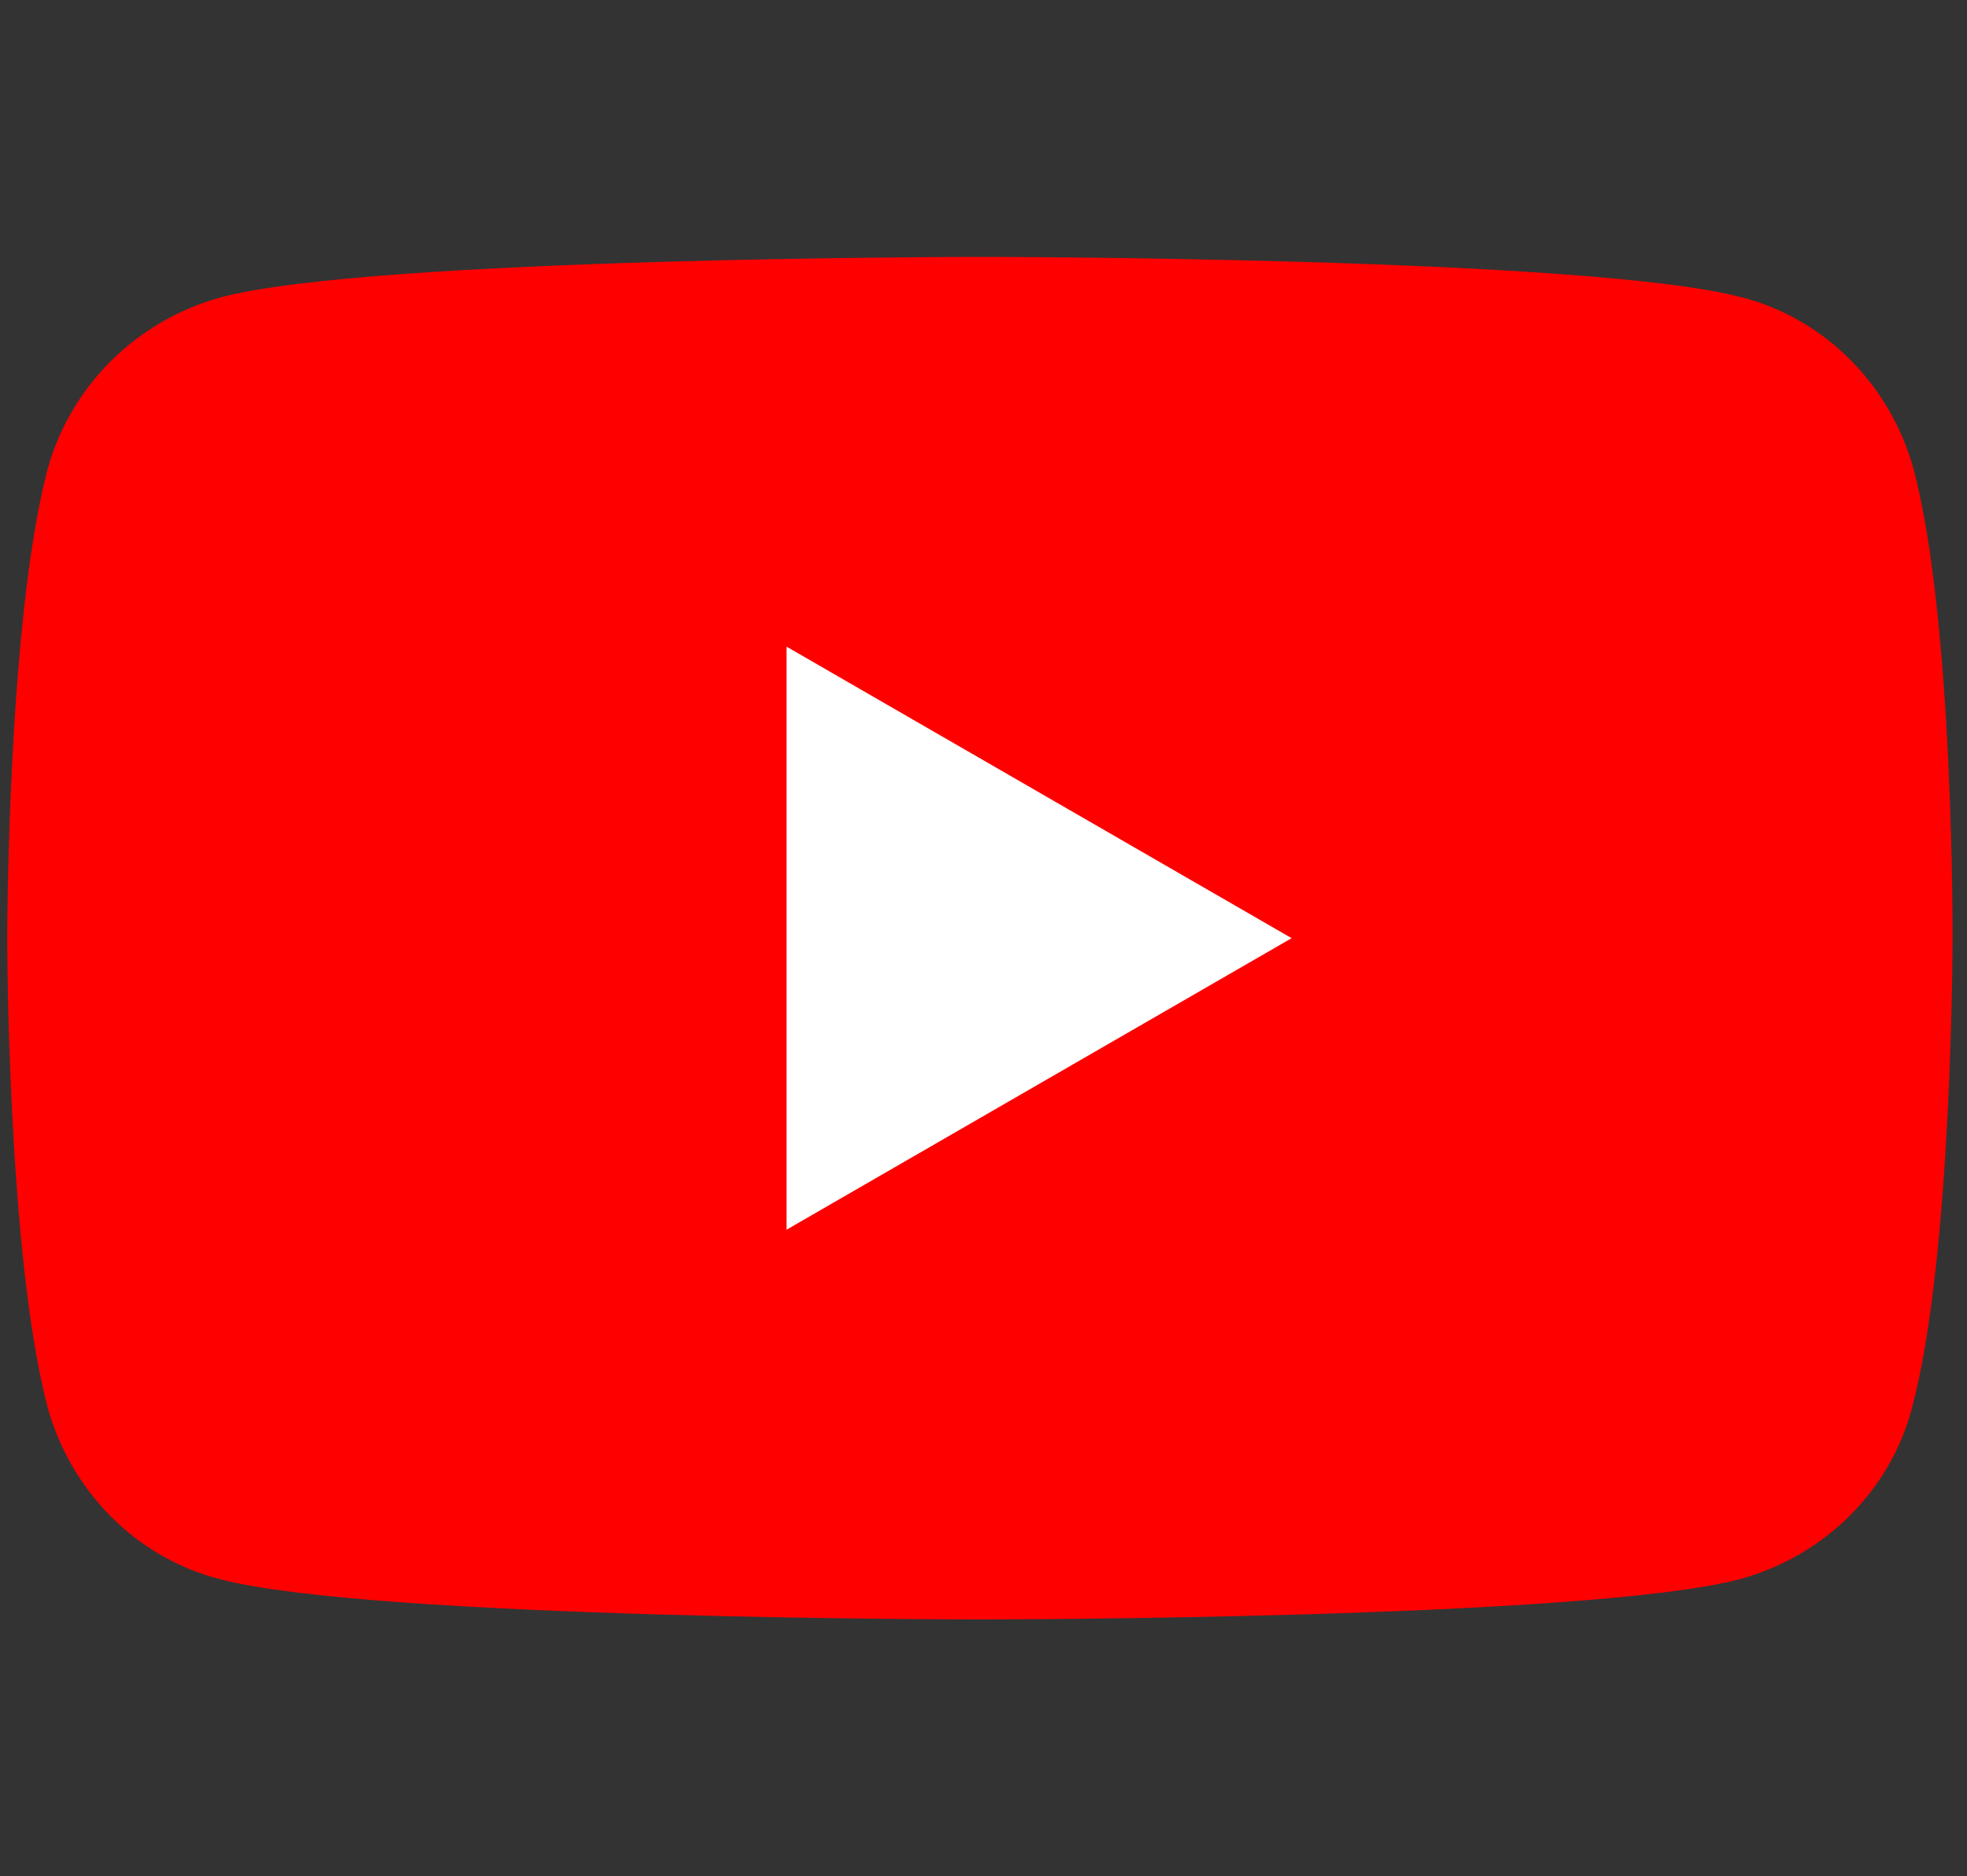
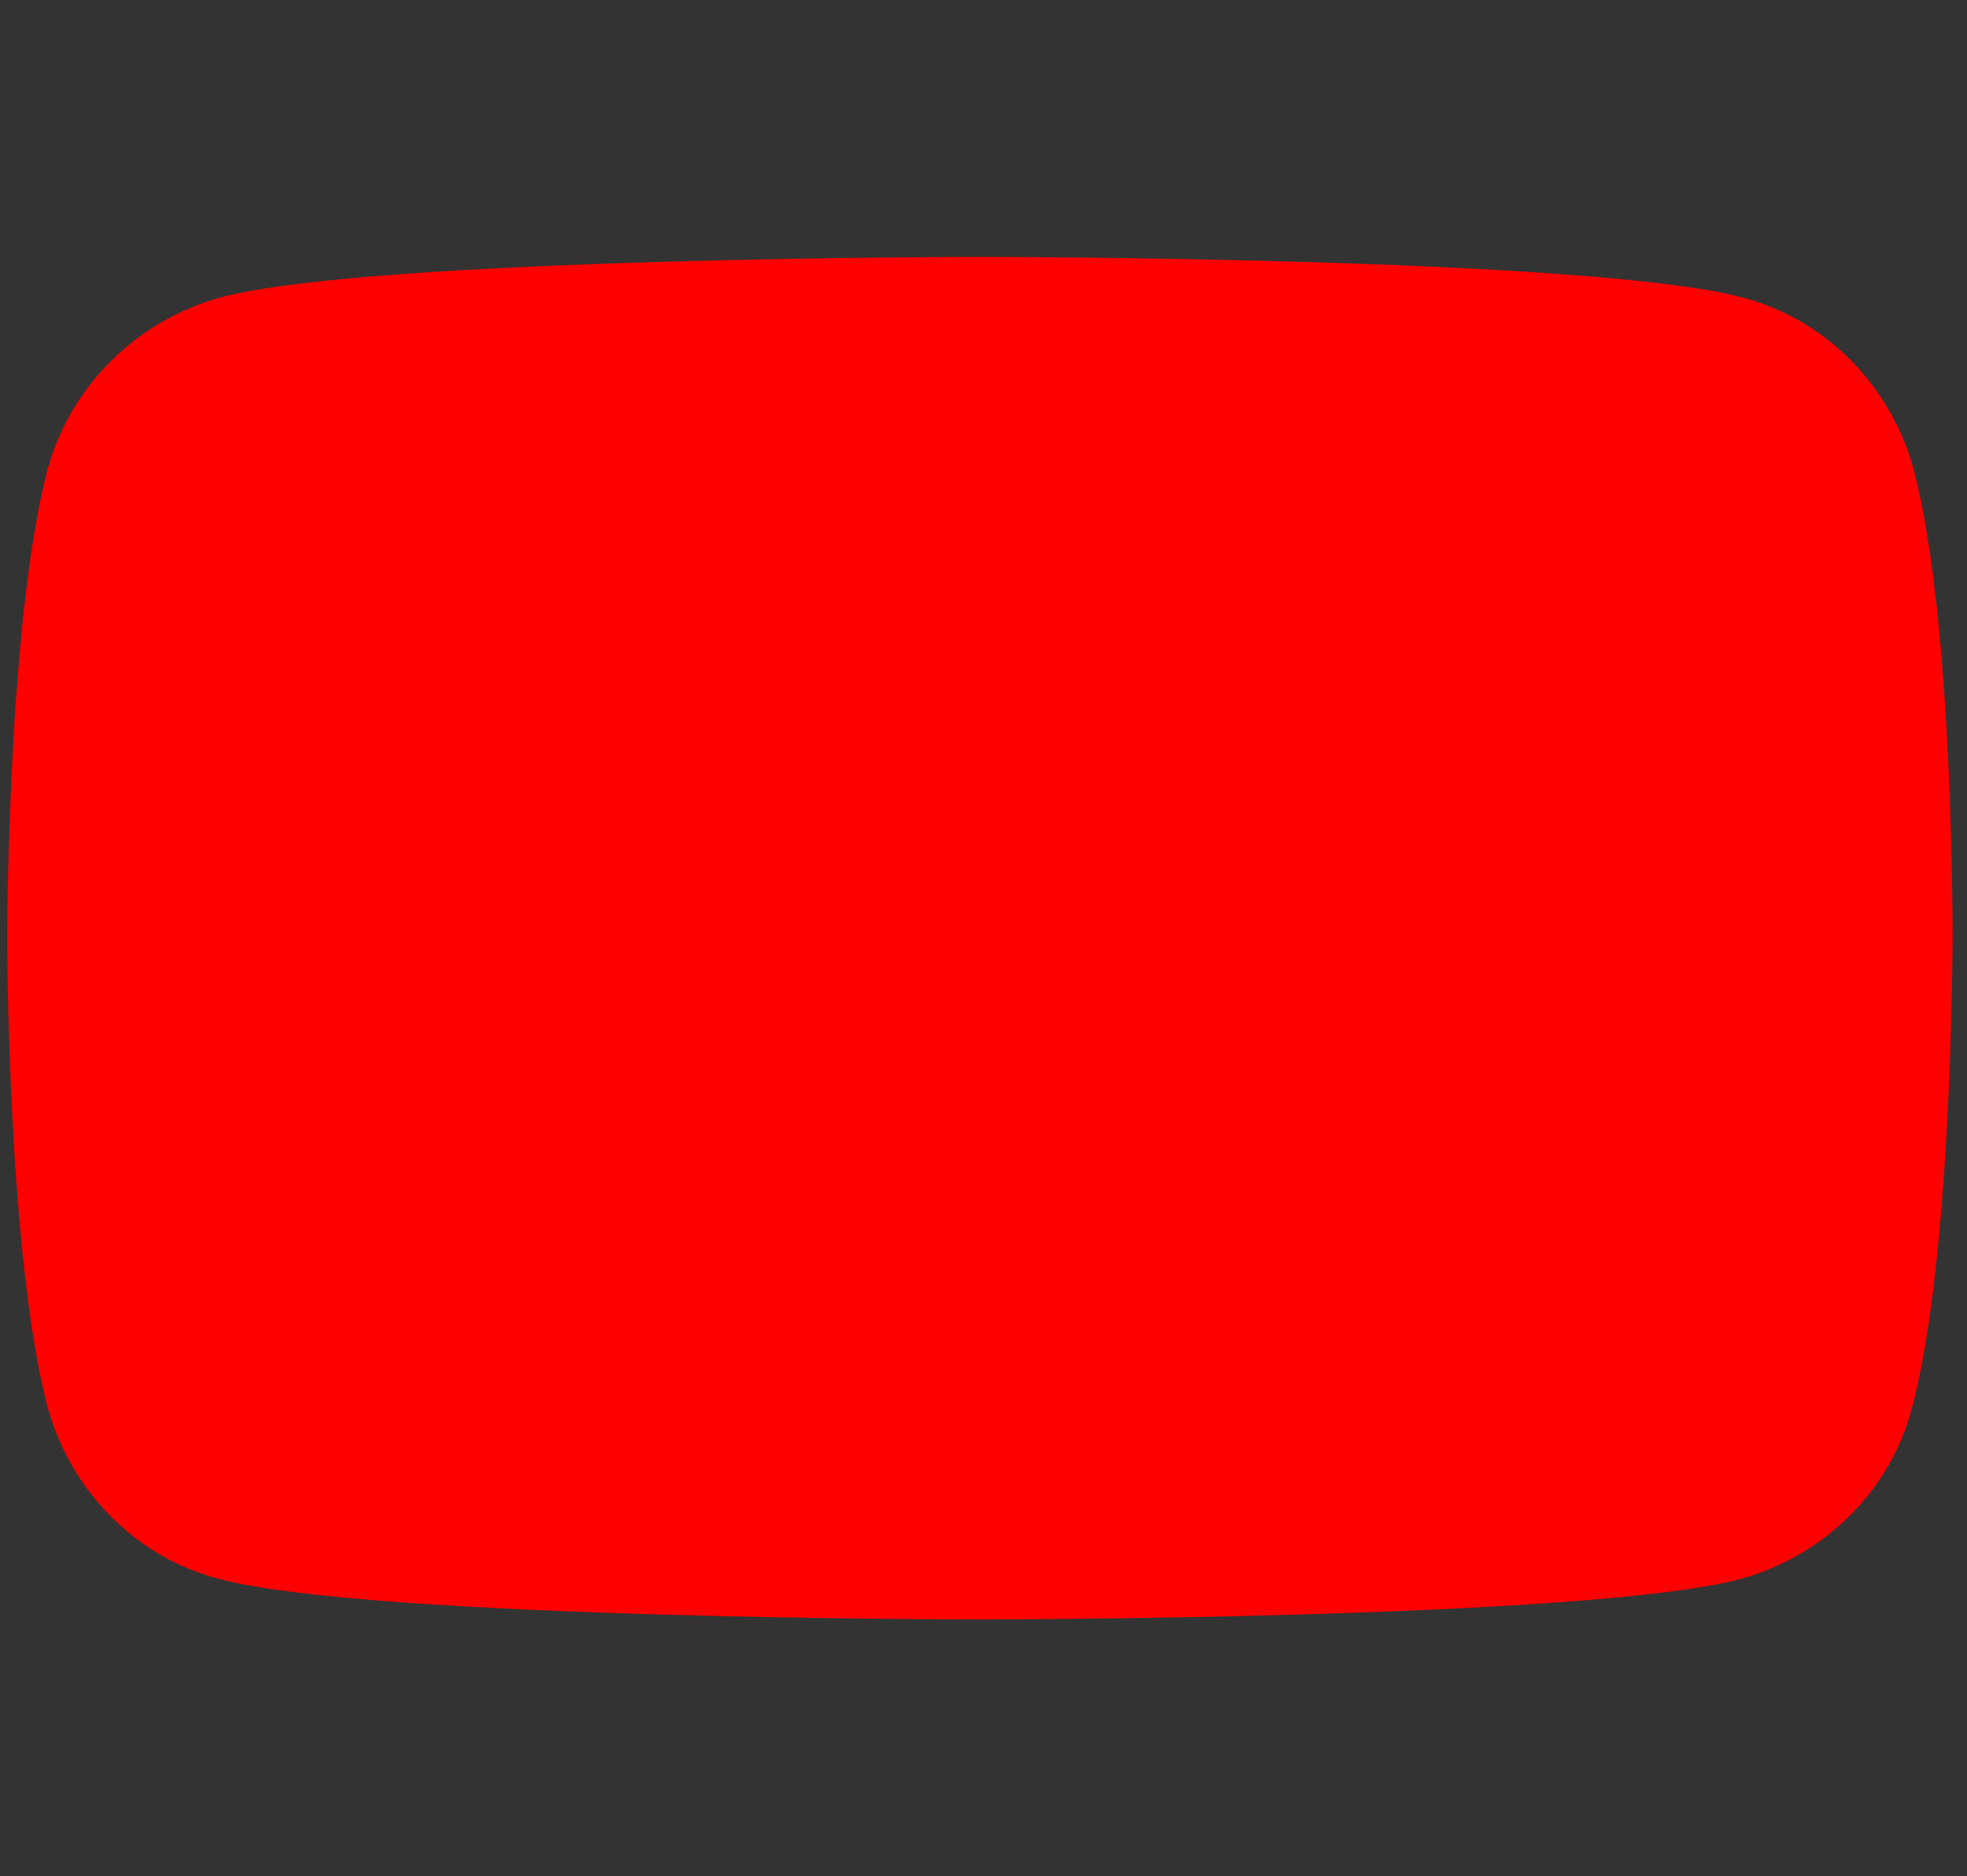
<svg xmlns="http://www.w3.org/2000/svg" version="1.1" id="Layer_1" x="0px" y="0px" viewBox="0 0 136.3 130" style="enable-background:new 0 0 136.3 130;" xml:space="preserve">
  <rect x="0" y="0" width="136.3" height="130" fill="#333333" stroke="none" />
  <style type="text/css">
	.st0{fill:#FF0000;}
	.st1{fill:#FFFFFF;}
</style>
  <g>
    <path class="st0" d="M132.6,32.5c-1.6-5.8-6.1-10.4-11.9-11.9C110.1,17.8,68,17.8,68,17.8s-42.2,0-52.7,2.8   C9.5,22.2,4.9,26.7,3.3,32.5C0.5,43.1,0.5,65,0.5,65s0,21.9,2.8,32.5c1.6,5.8,6.1,10.4,11.9,11.9c10.5,2.8,52.7,2.8,52.7,2.8   s42.2,0,52.7-2.8c5.8-1.6,10.4-6.1,11.9-11.9c2.8-10.5,2.8-32.5,2.8-32.5S135.4,43.1,132.6,32.5z" />
-     <polygon class="st1" points="54.5,85.2 89.5,65 54.5,44.8  " />
  </g>
</svg>